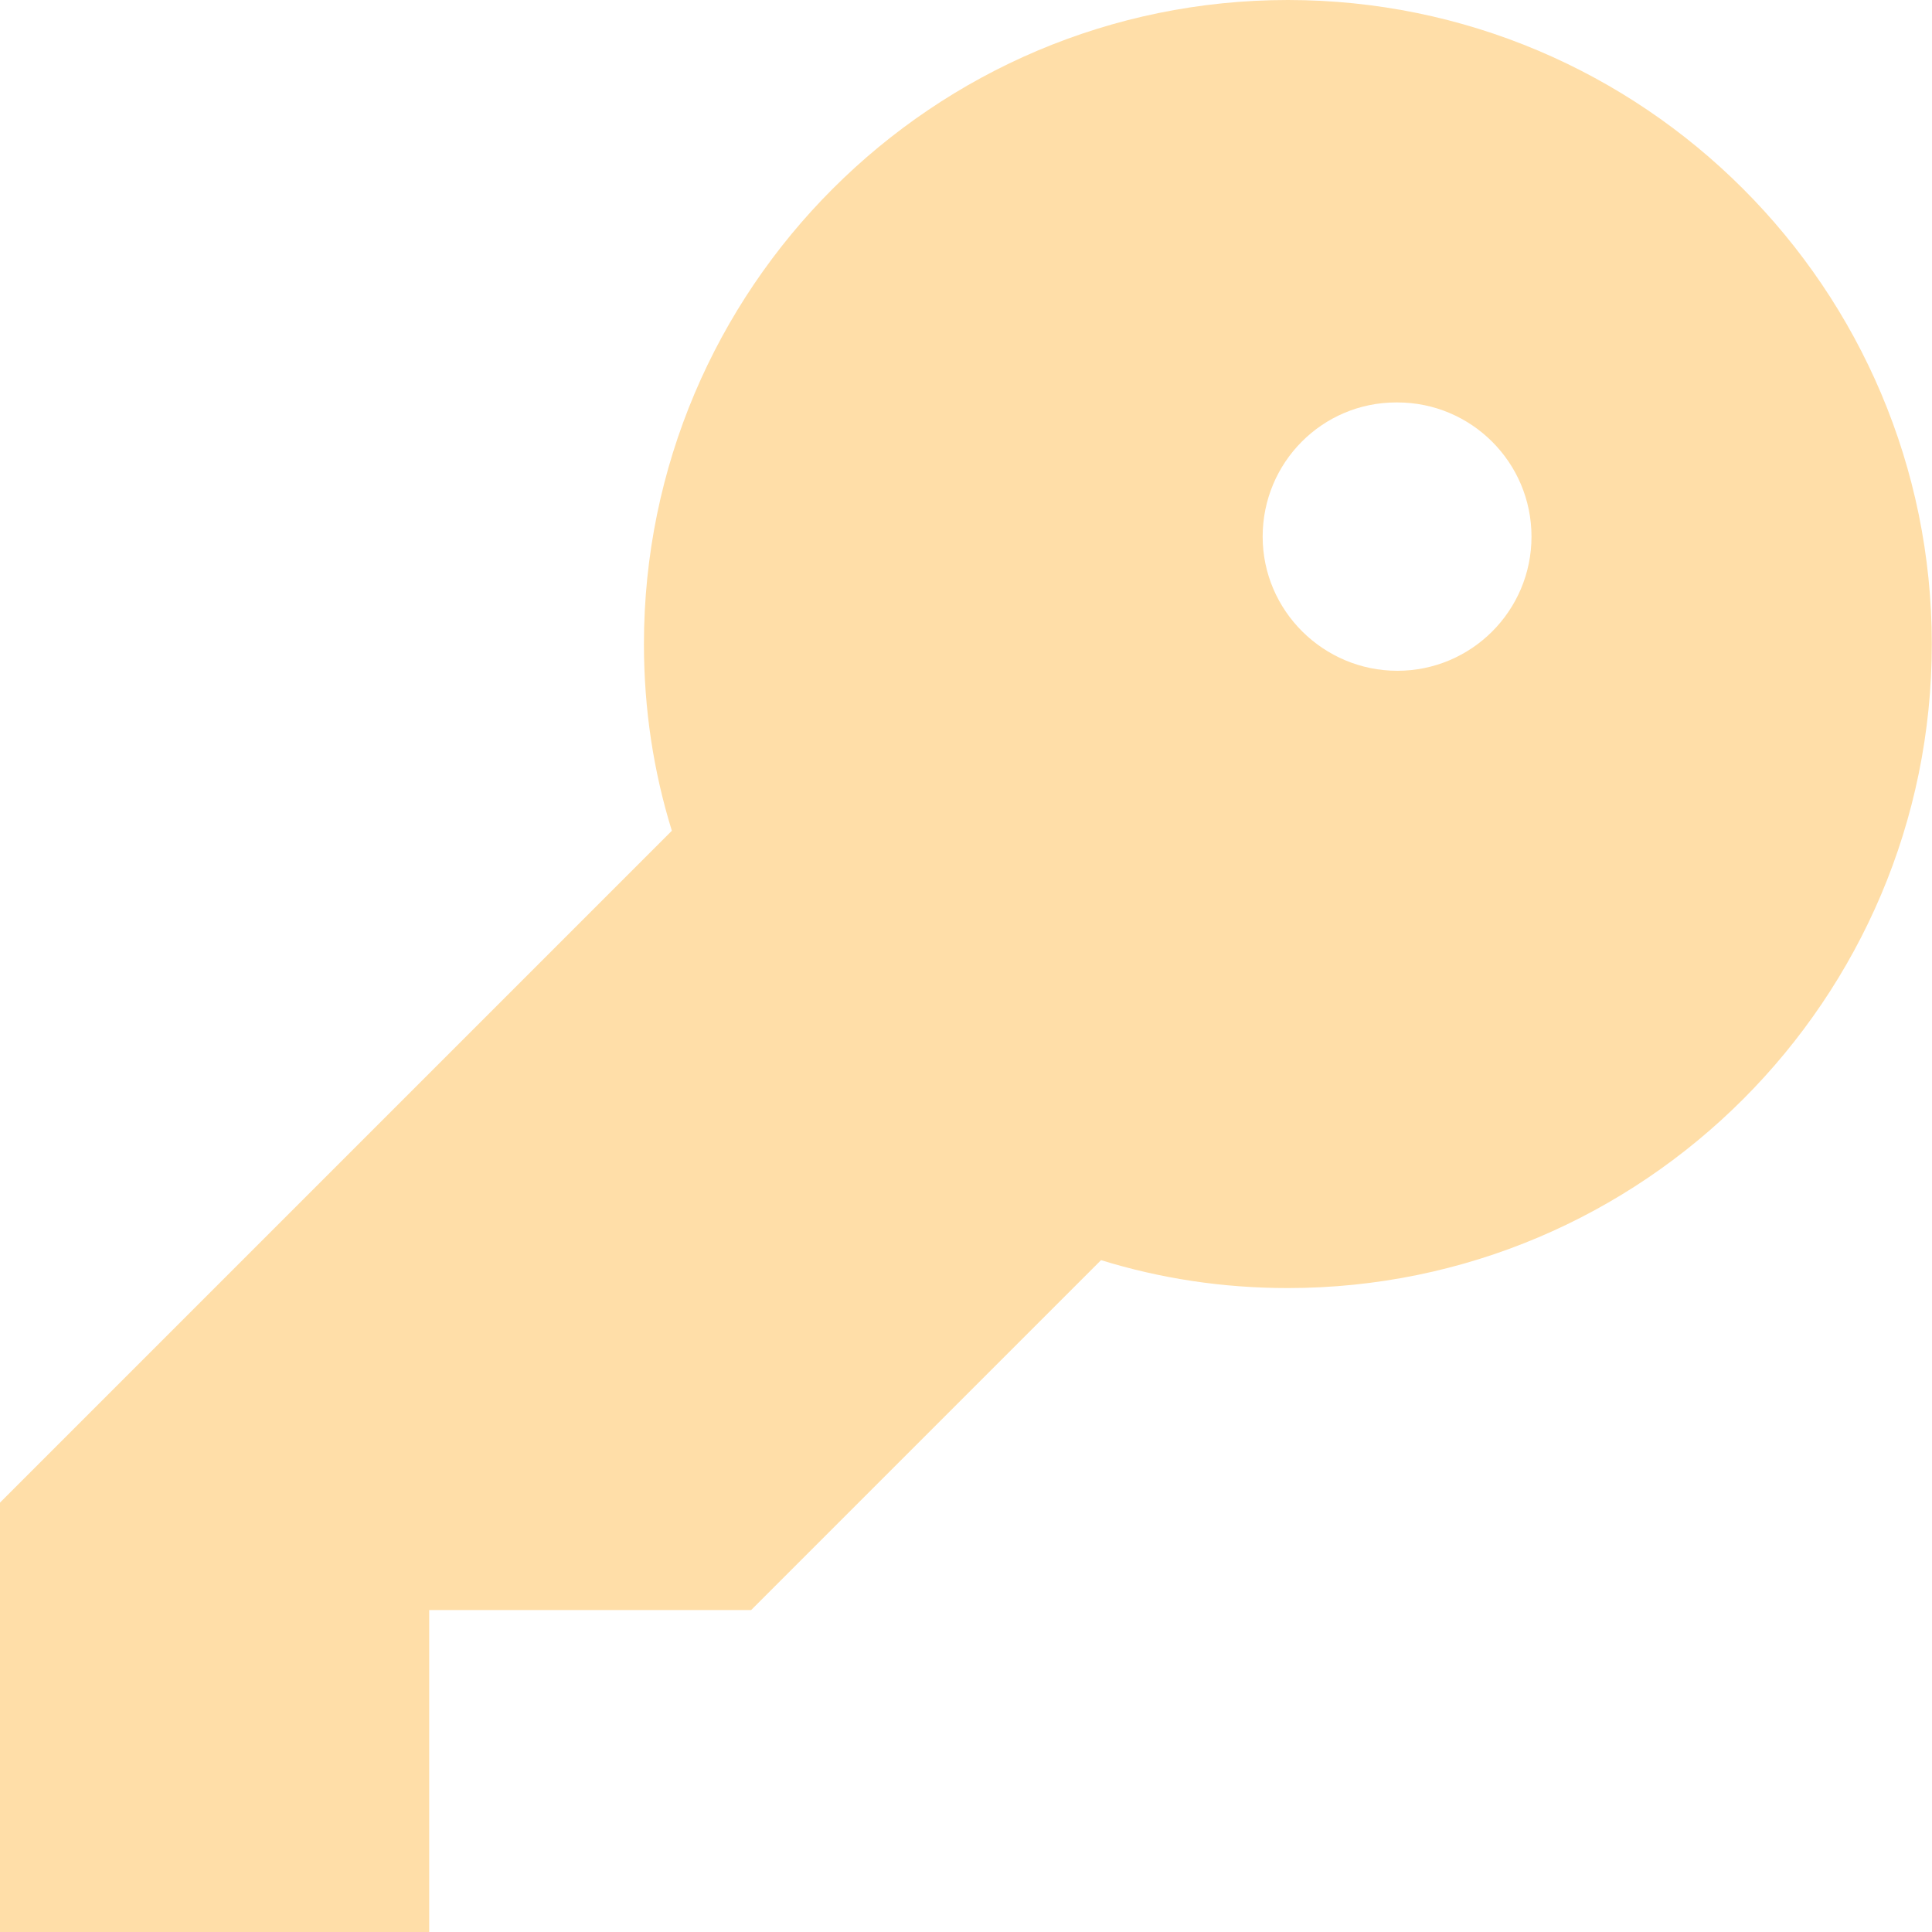
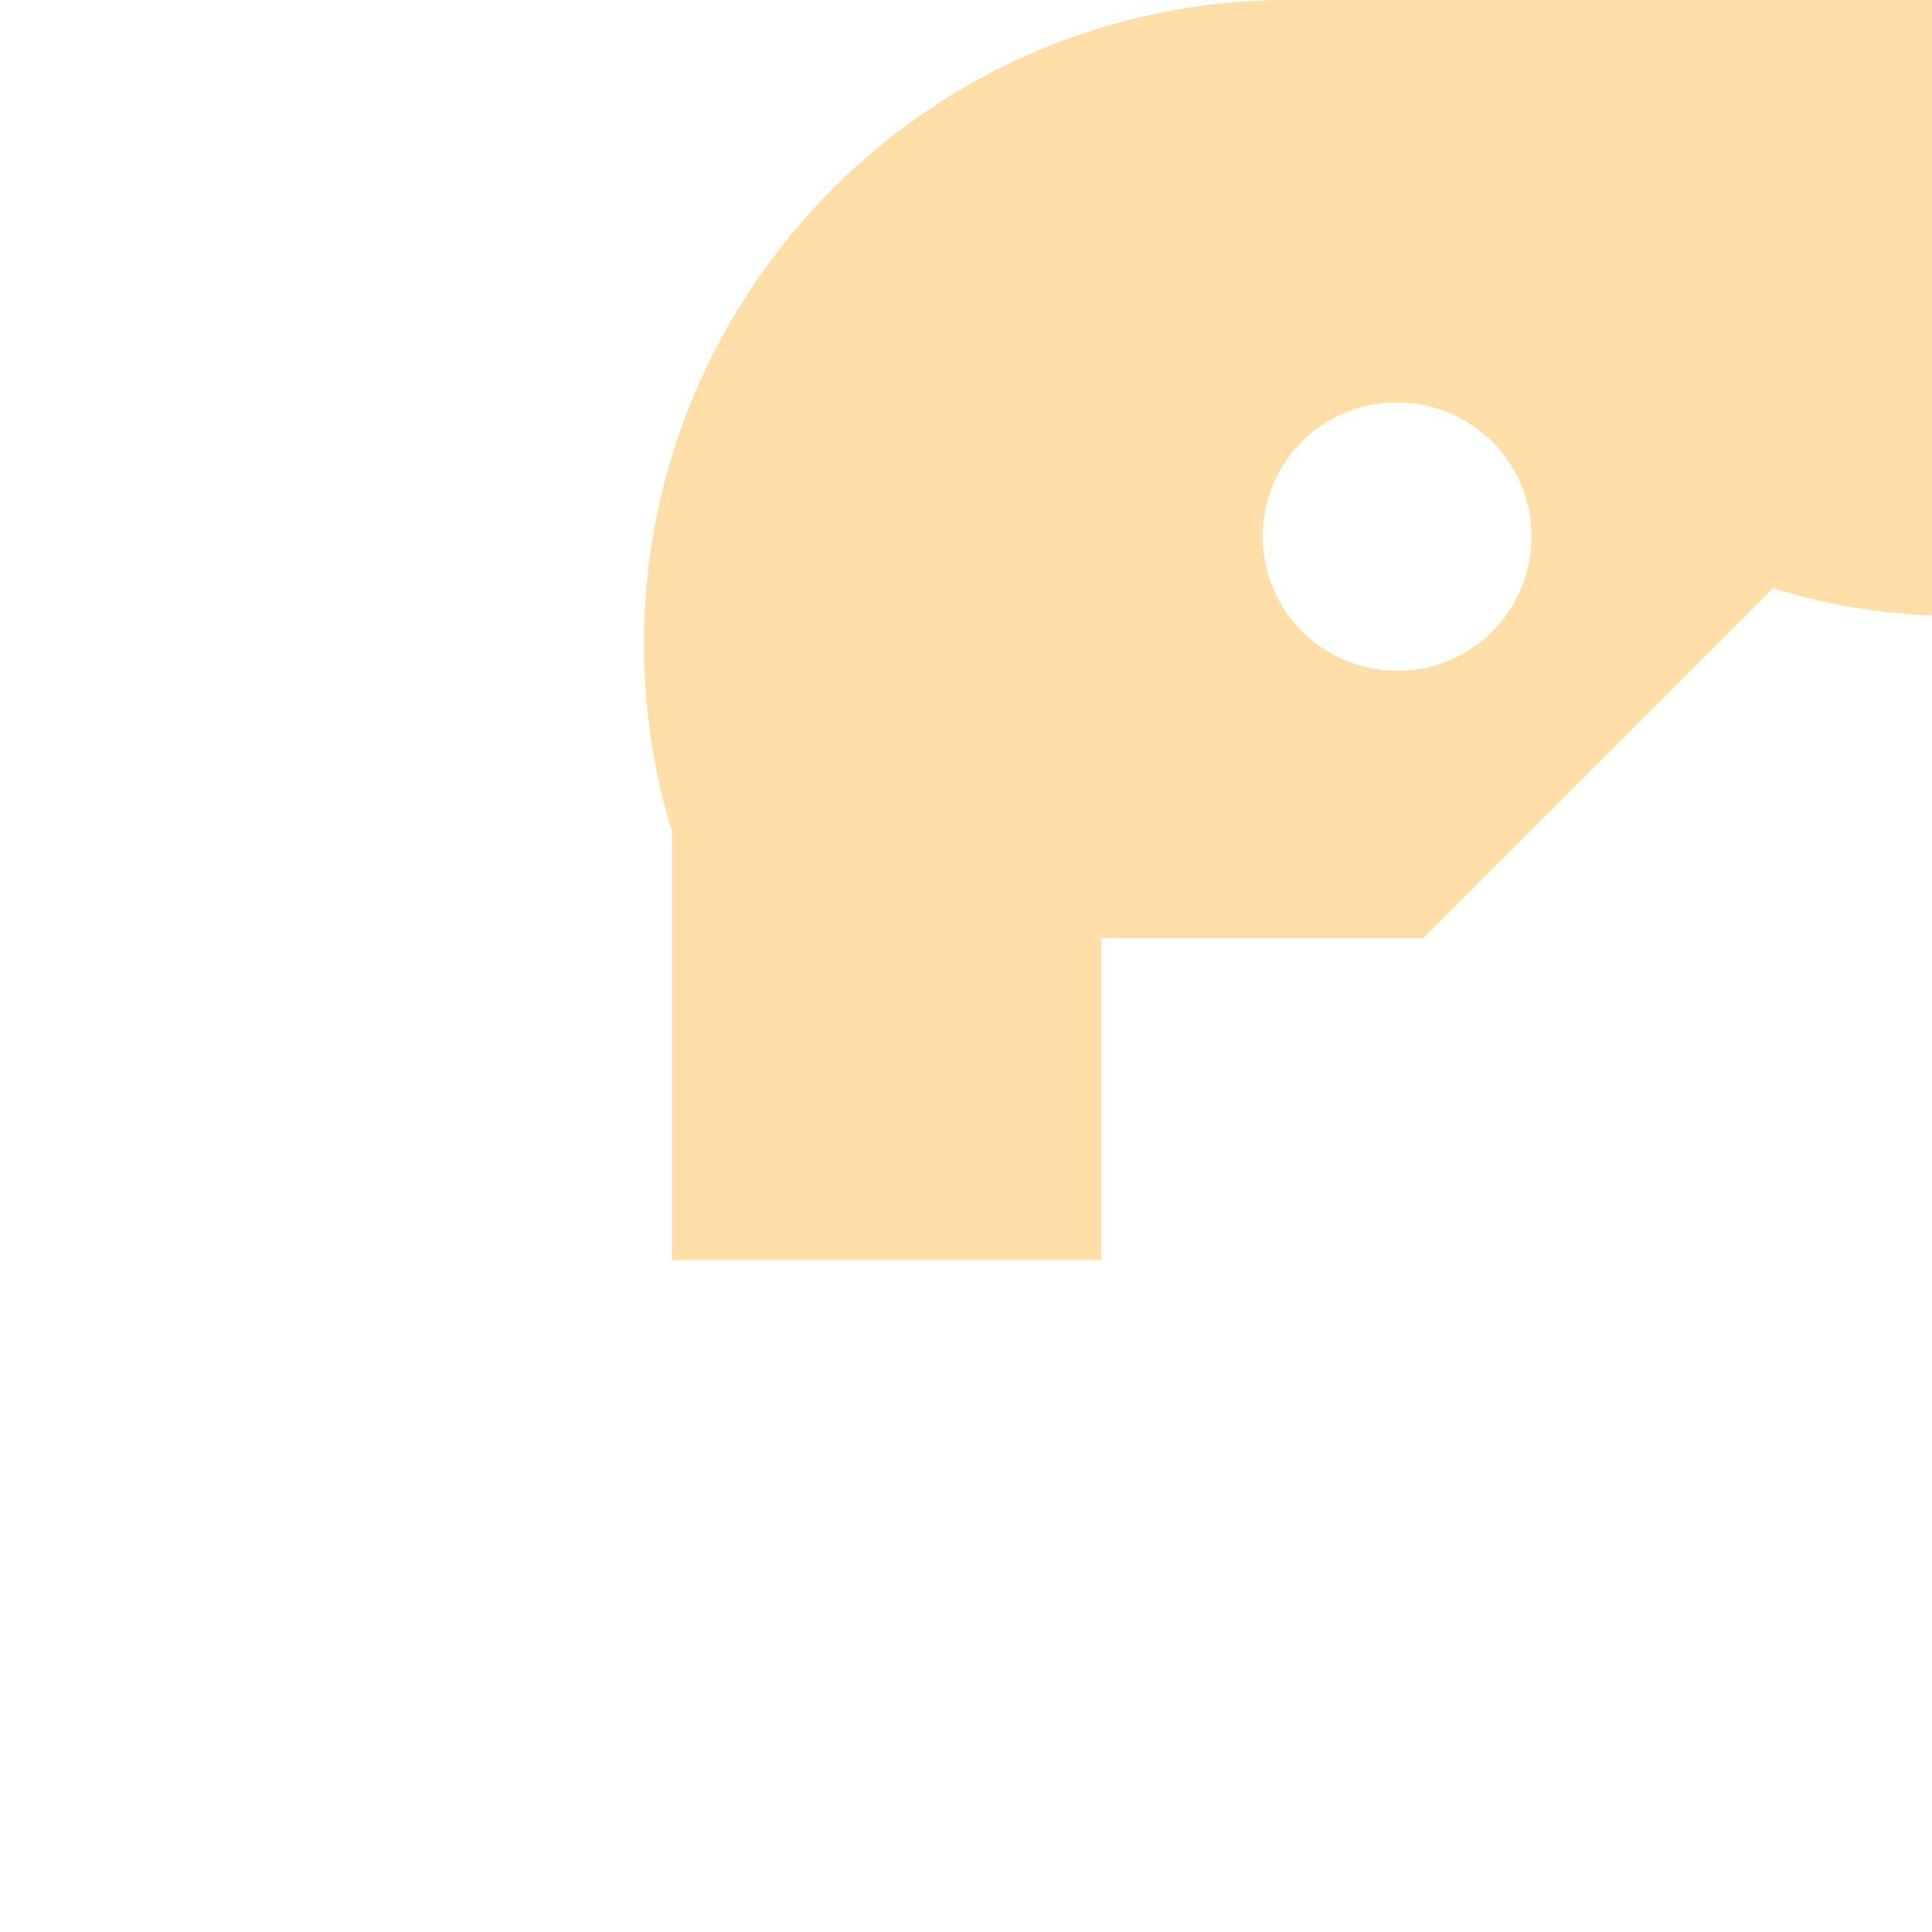
<svg xmlns="http://www.w3.org/2000/svg" fill="none" height="20" viewBox="0 0 20 20" width="20">
-   <path d="m13.333 0c-3.678 0-6.667 2.989-6.667 6.667 0 .678.1 1.322.289 1.933l-6.956 6.956v4.444h4.444v-3.333h3.333l3.622-3.622c.611.189 1.256.289 1.933.289 3.678 0 6.667-2.989 6.667-6.667 0-3.678-2.989-6.667-6.667-6.667zm1.133 6.944c-.766 0-1.395-.622-1.395-1.389 0-.767.617-1.389 1.383-1.389h.011c.767 0 1.389.622 1.389 1.389 0 .767-.622 1.389-1.389 1.389z" fill="#ffdea8" />
+   <path d="m13.333 0c-3.678 0-6.667 2.989-6.667 6.667 0 .678.1 1.322.289 1.933v4.444h4.444v-3.333h3.333l3.622-3.622c.611.189 1.256.289 1.933.289 3.678 0 6.667-2.989 6.667-6.667 0-3.678-2.989-6.667-6.667-6.667zm1.133 6.944c-.766 0-1.395-.622-1.395-1.389 0-.767.617-1.389 1.383-1.389h.011c.767 0 1.389.622 1.389 1.389 0 .767-.622 1.389-1.389 1.389z" fill="#ffdea8" />
</svg>